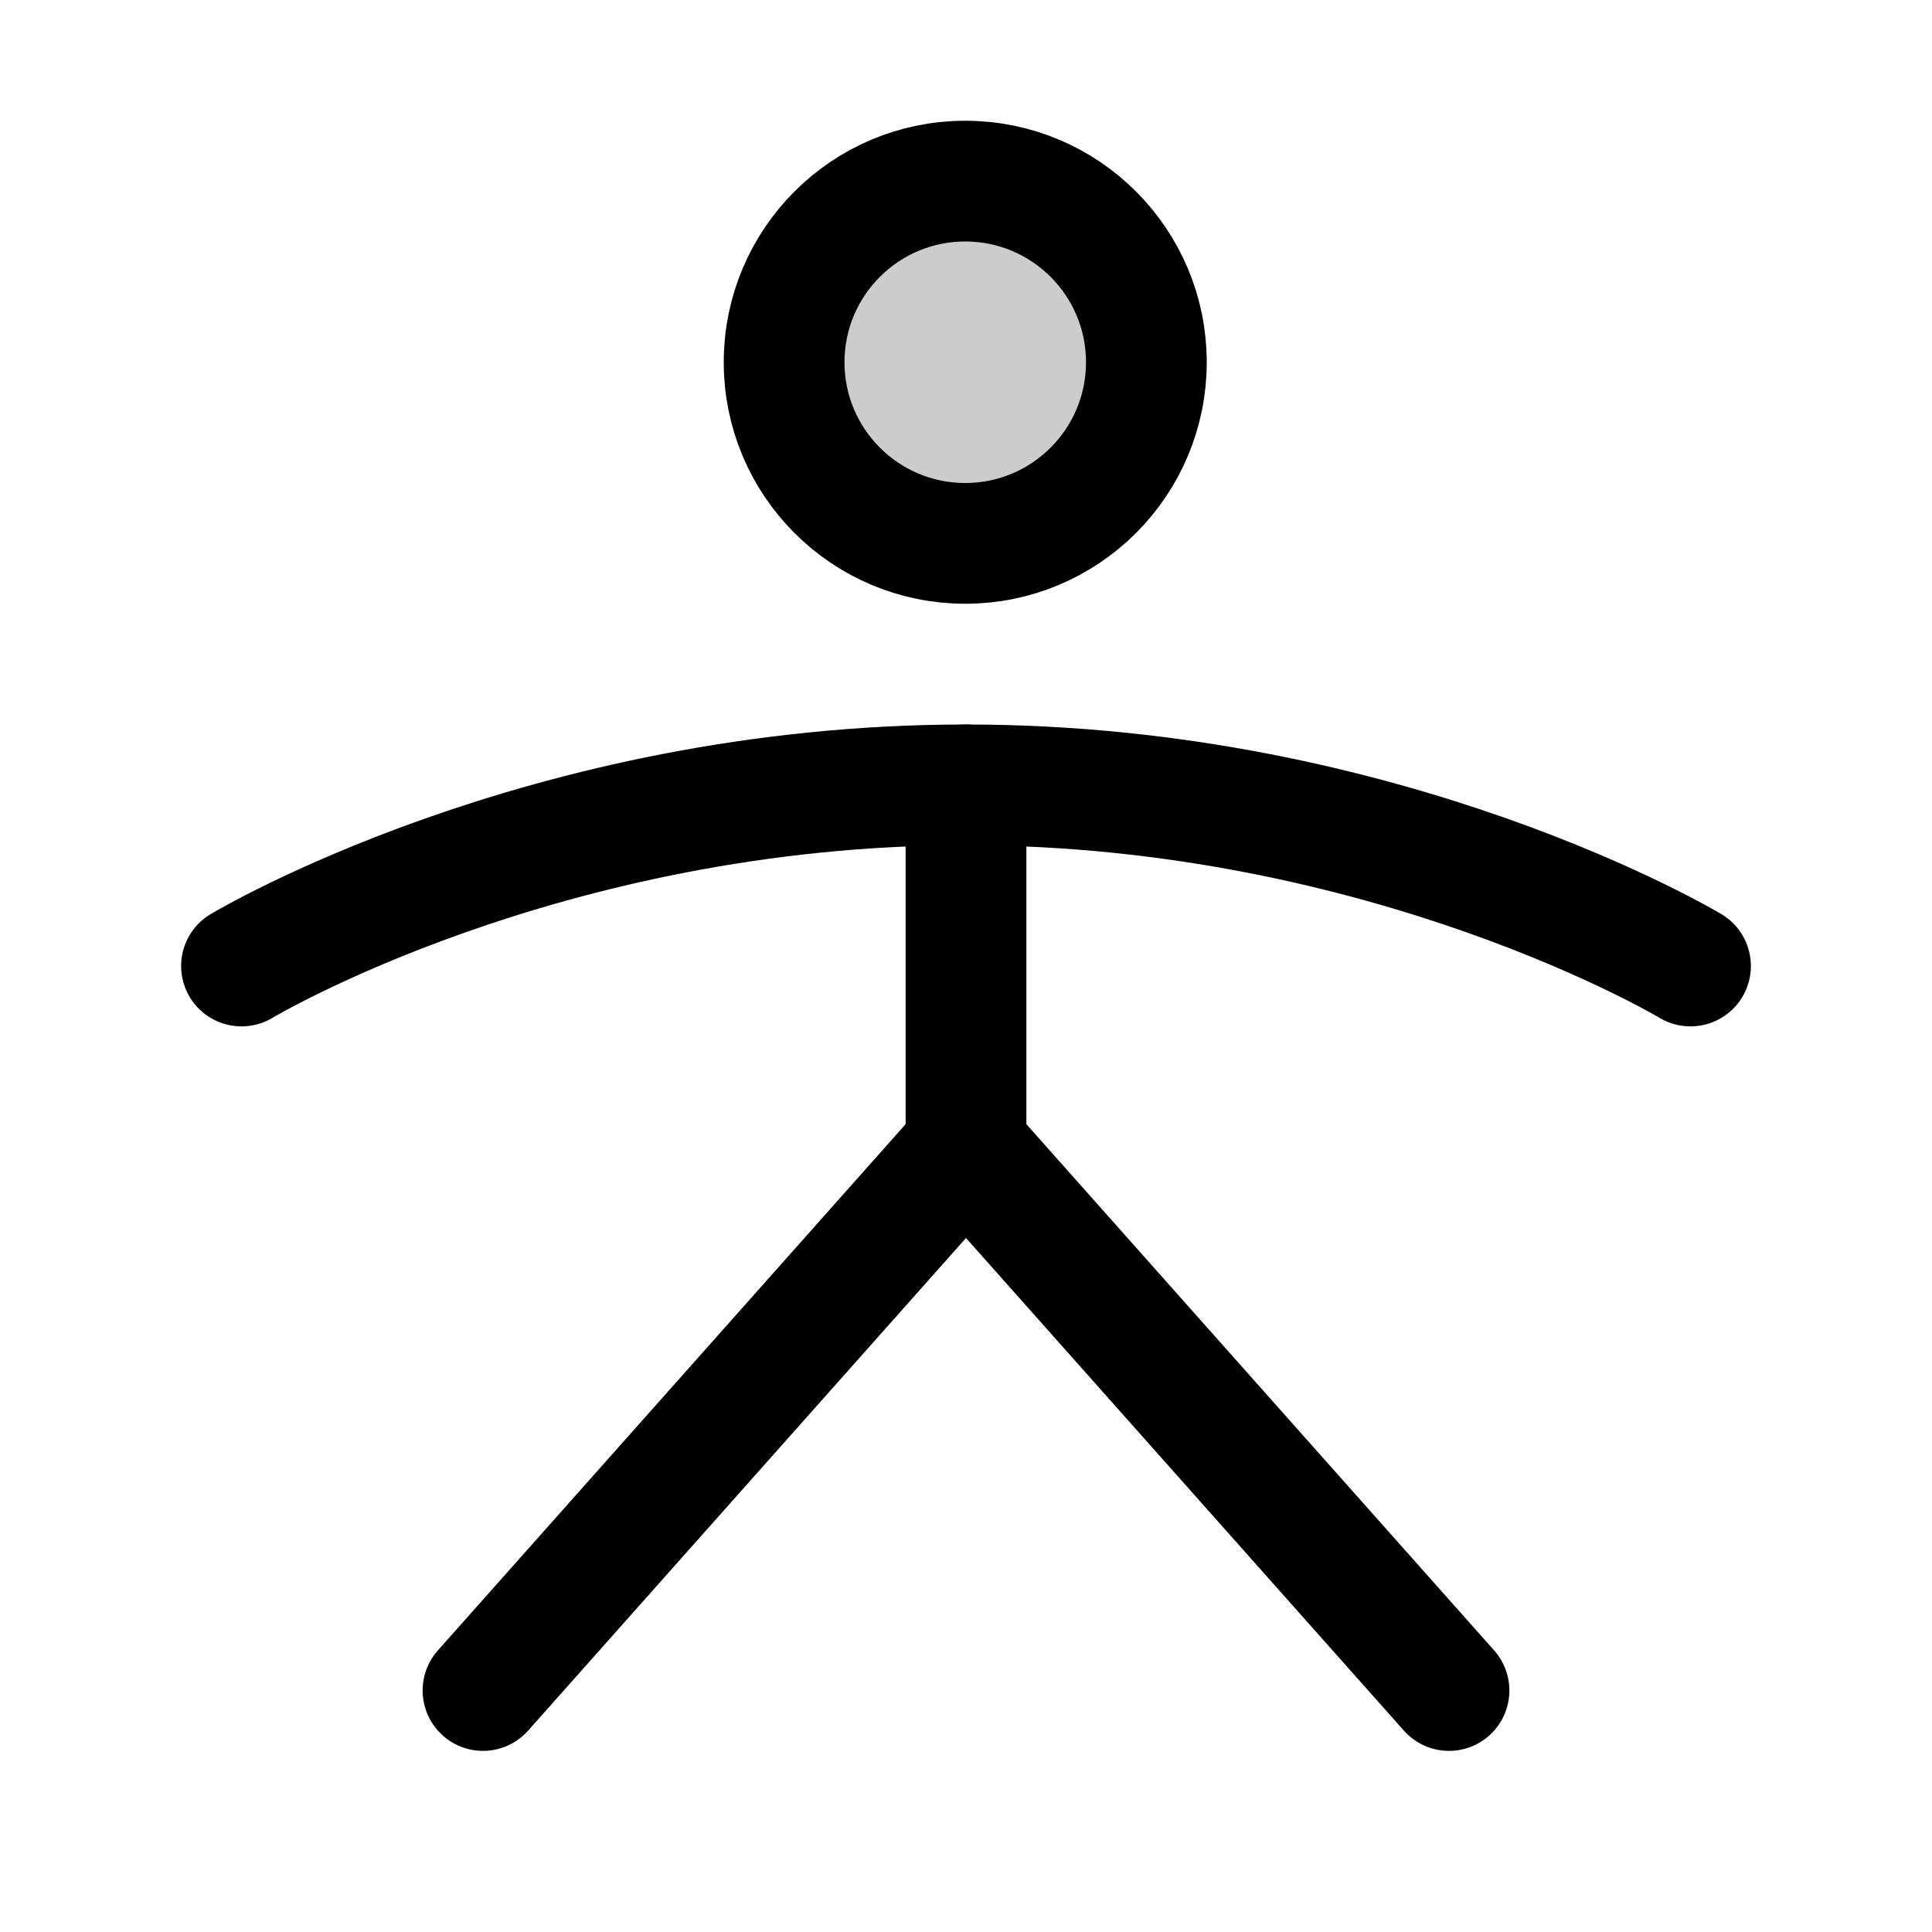
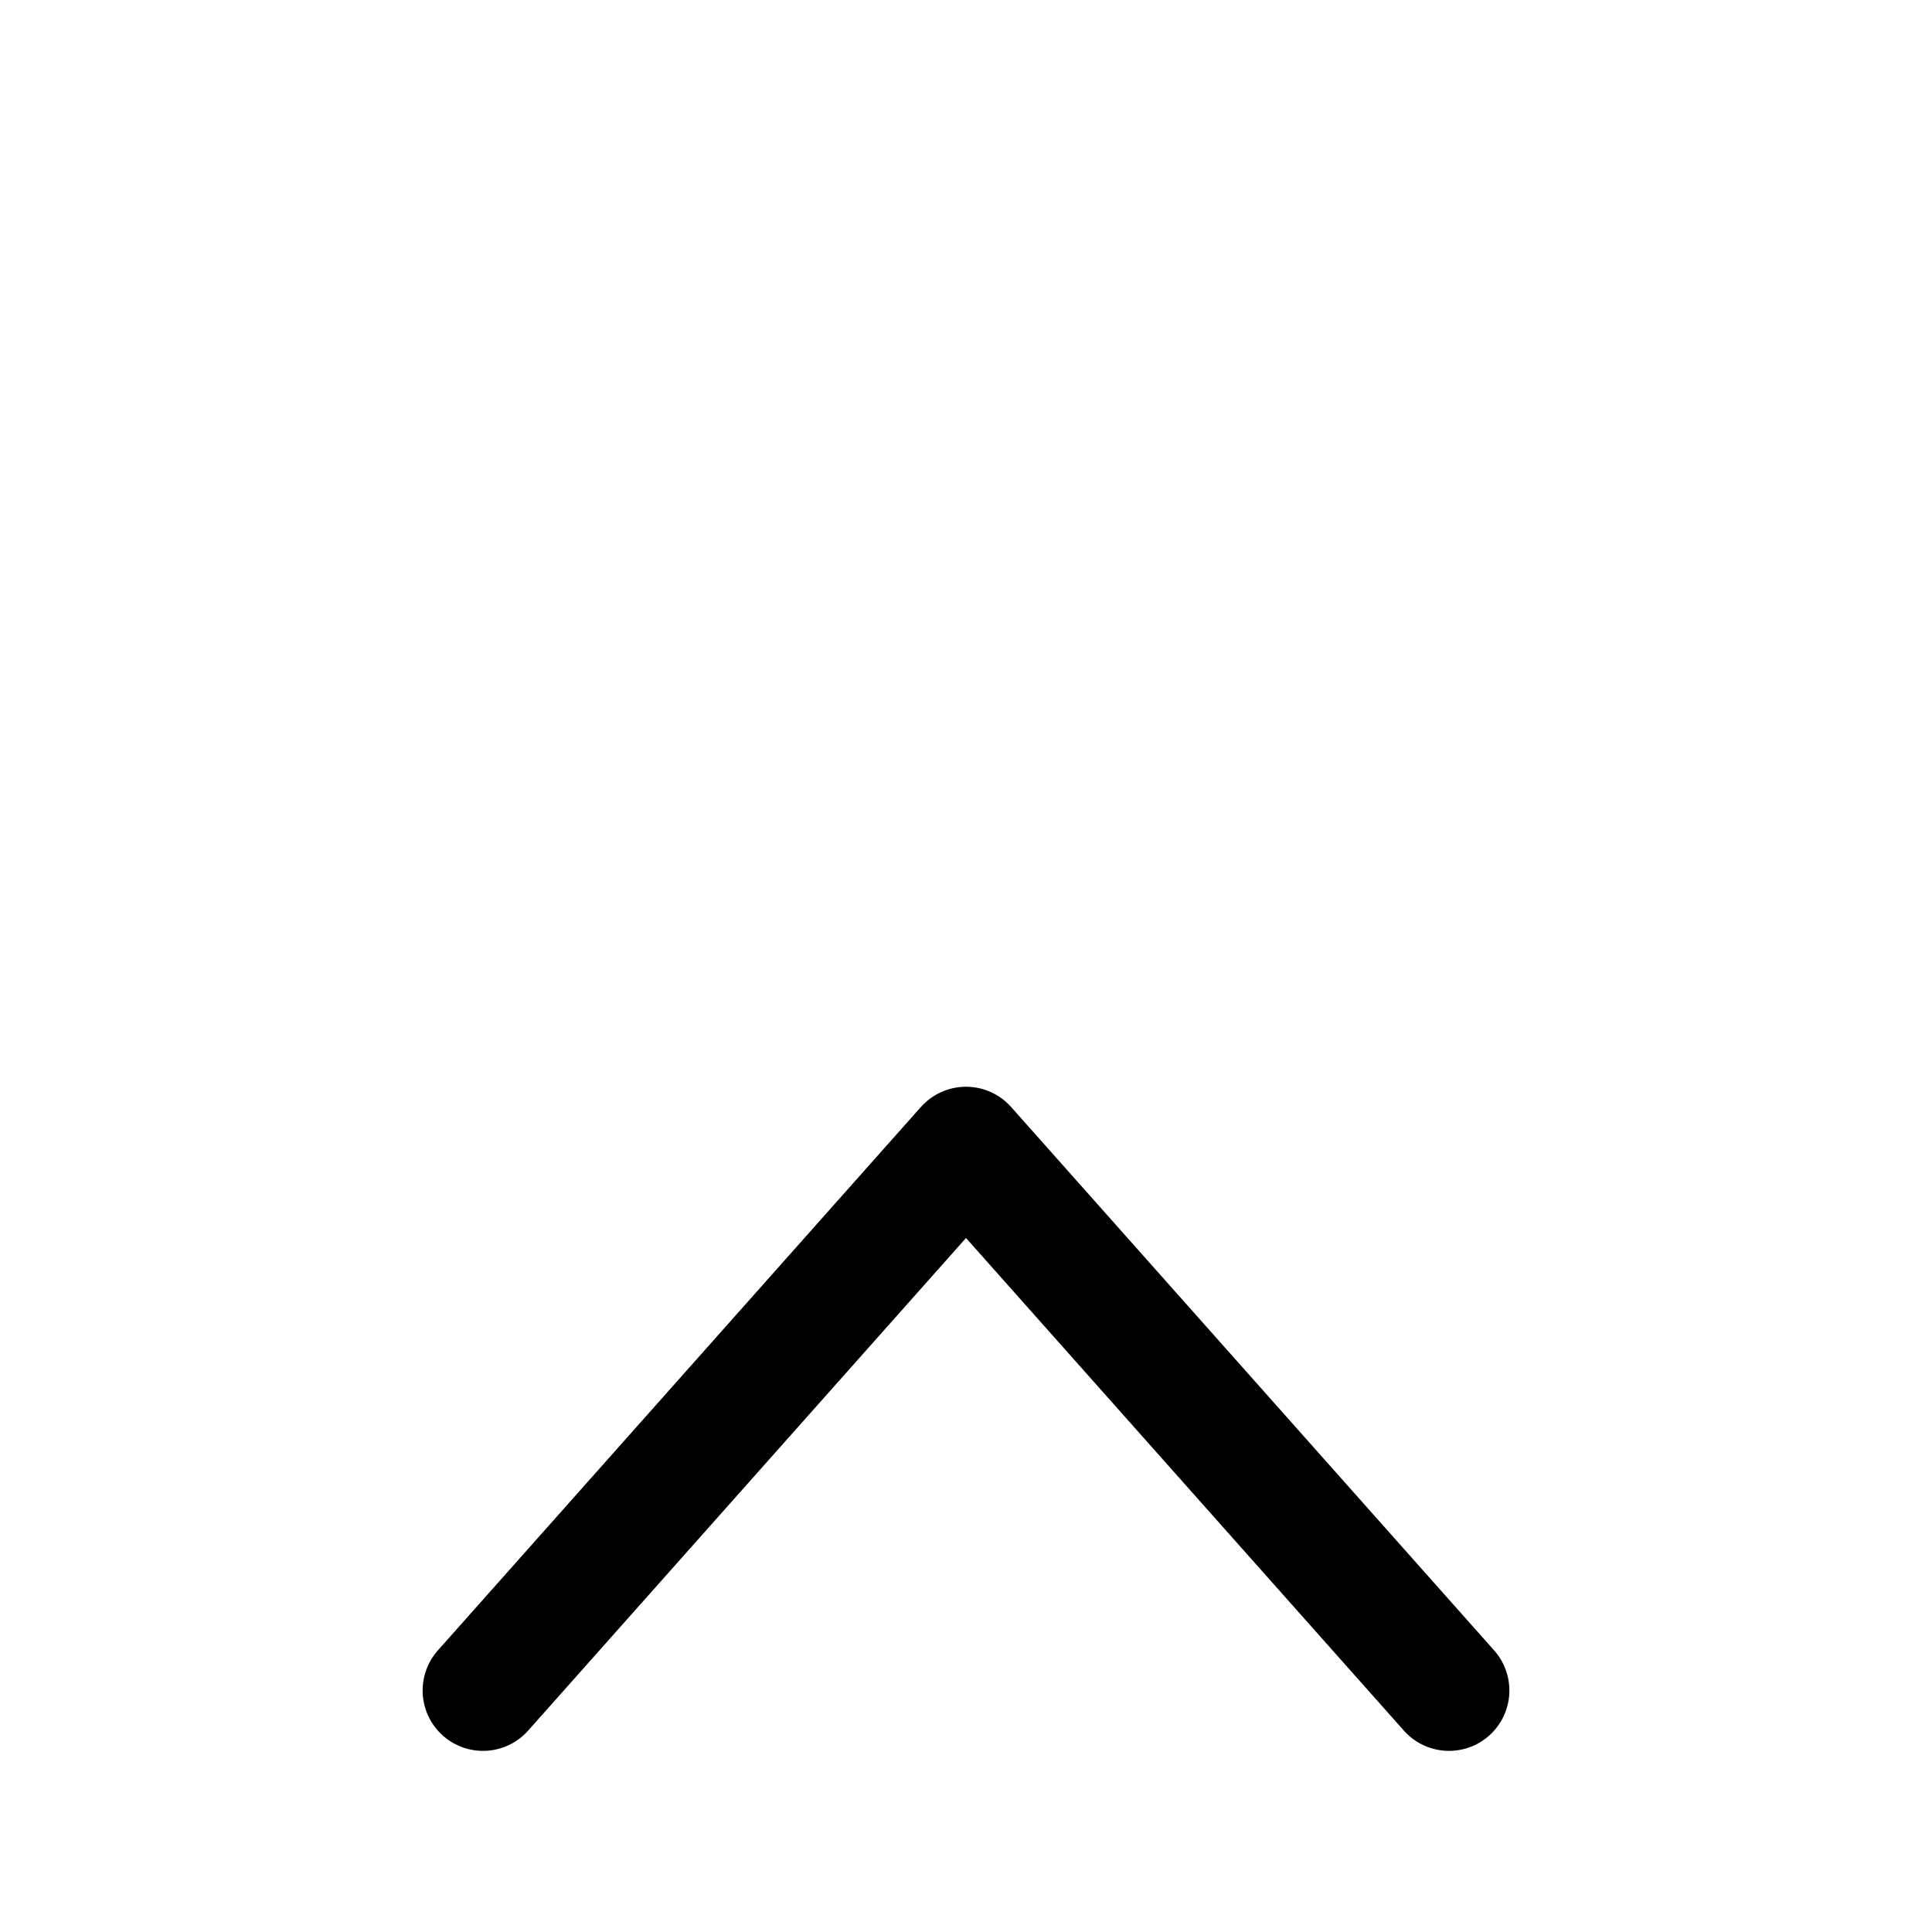
<svg xmlns="http://www.w3.org/2000/svg" viewBox="0 0 256 256">
  <rect width="256" height="256" fill="none" />
-   <circle cx="127.9" cy="48" r="24" opacity="0.2" />
-   <circle cx="127.9" cy="48" r="24" fill="none" stroke="#000" stroke-linecap="round" stroke-linejoin="round" stroke-width="16" />
-   <line x1="128" y1="104" x2="128" y2="152" fill="none" stroke="#000" stroke-linecap="round" stroke-linejoin="round" stroke-width="16" />
  <polyline points="64 224 128 152 192 224" fill="none" stroke="#000" stroke-linecap="round" stroke-linejoin="round" stroke-width="16" />
-   <path d="M32,128s40-24,96-24,96,24,96,24" fill="none" stroke="#000" stroke-linecap="round" stroke-linejoin="round" stroke-width="16" />
</svg>